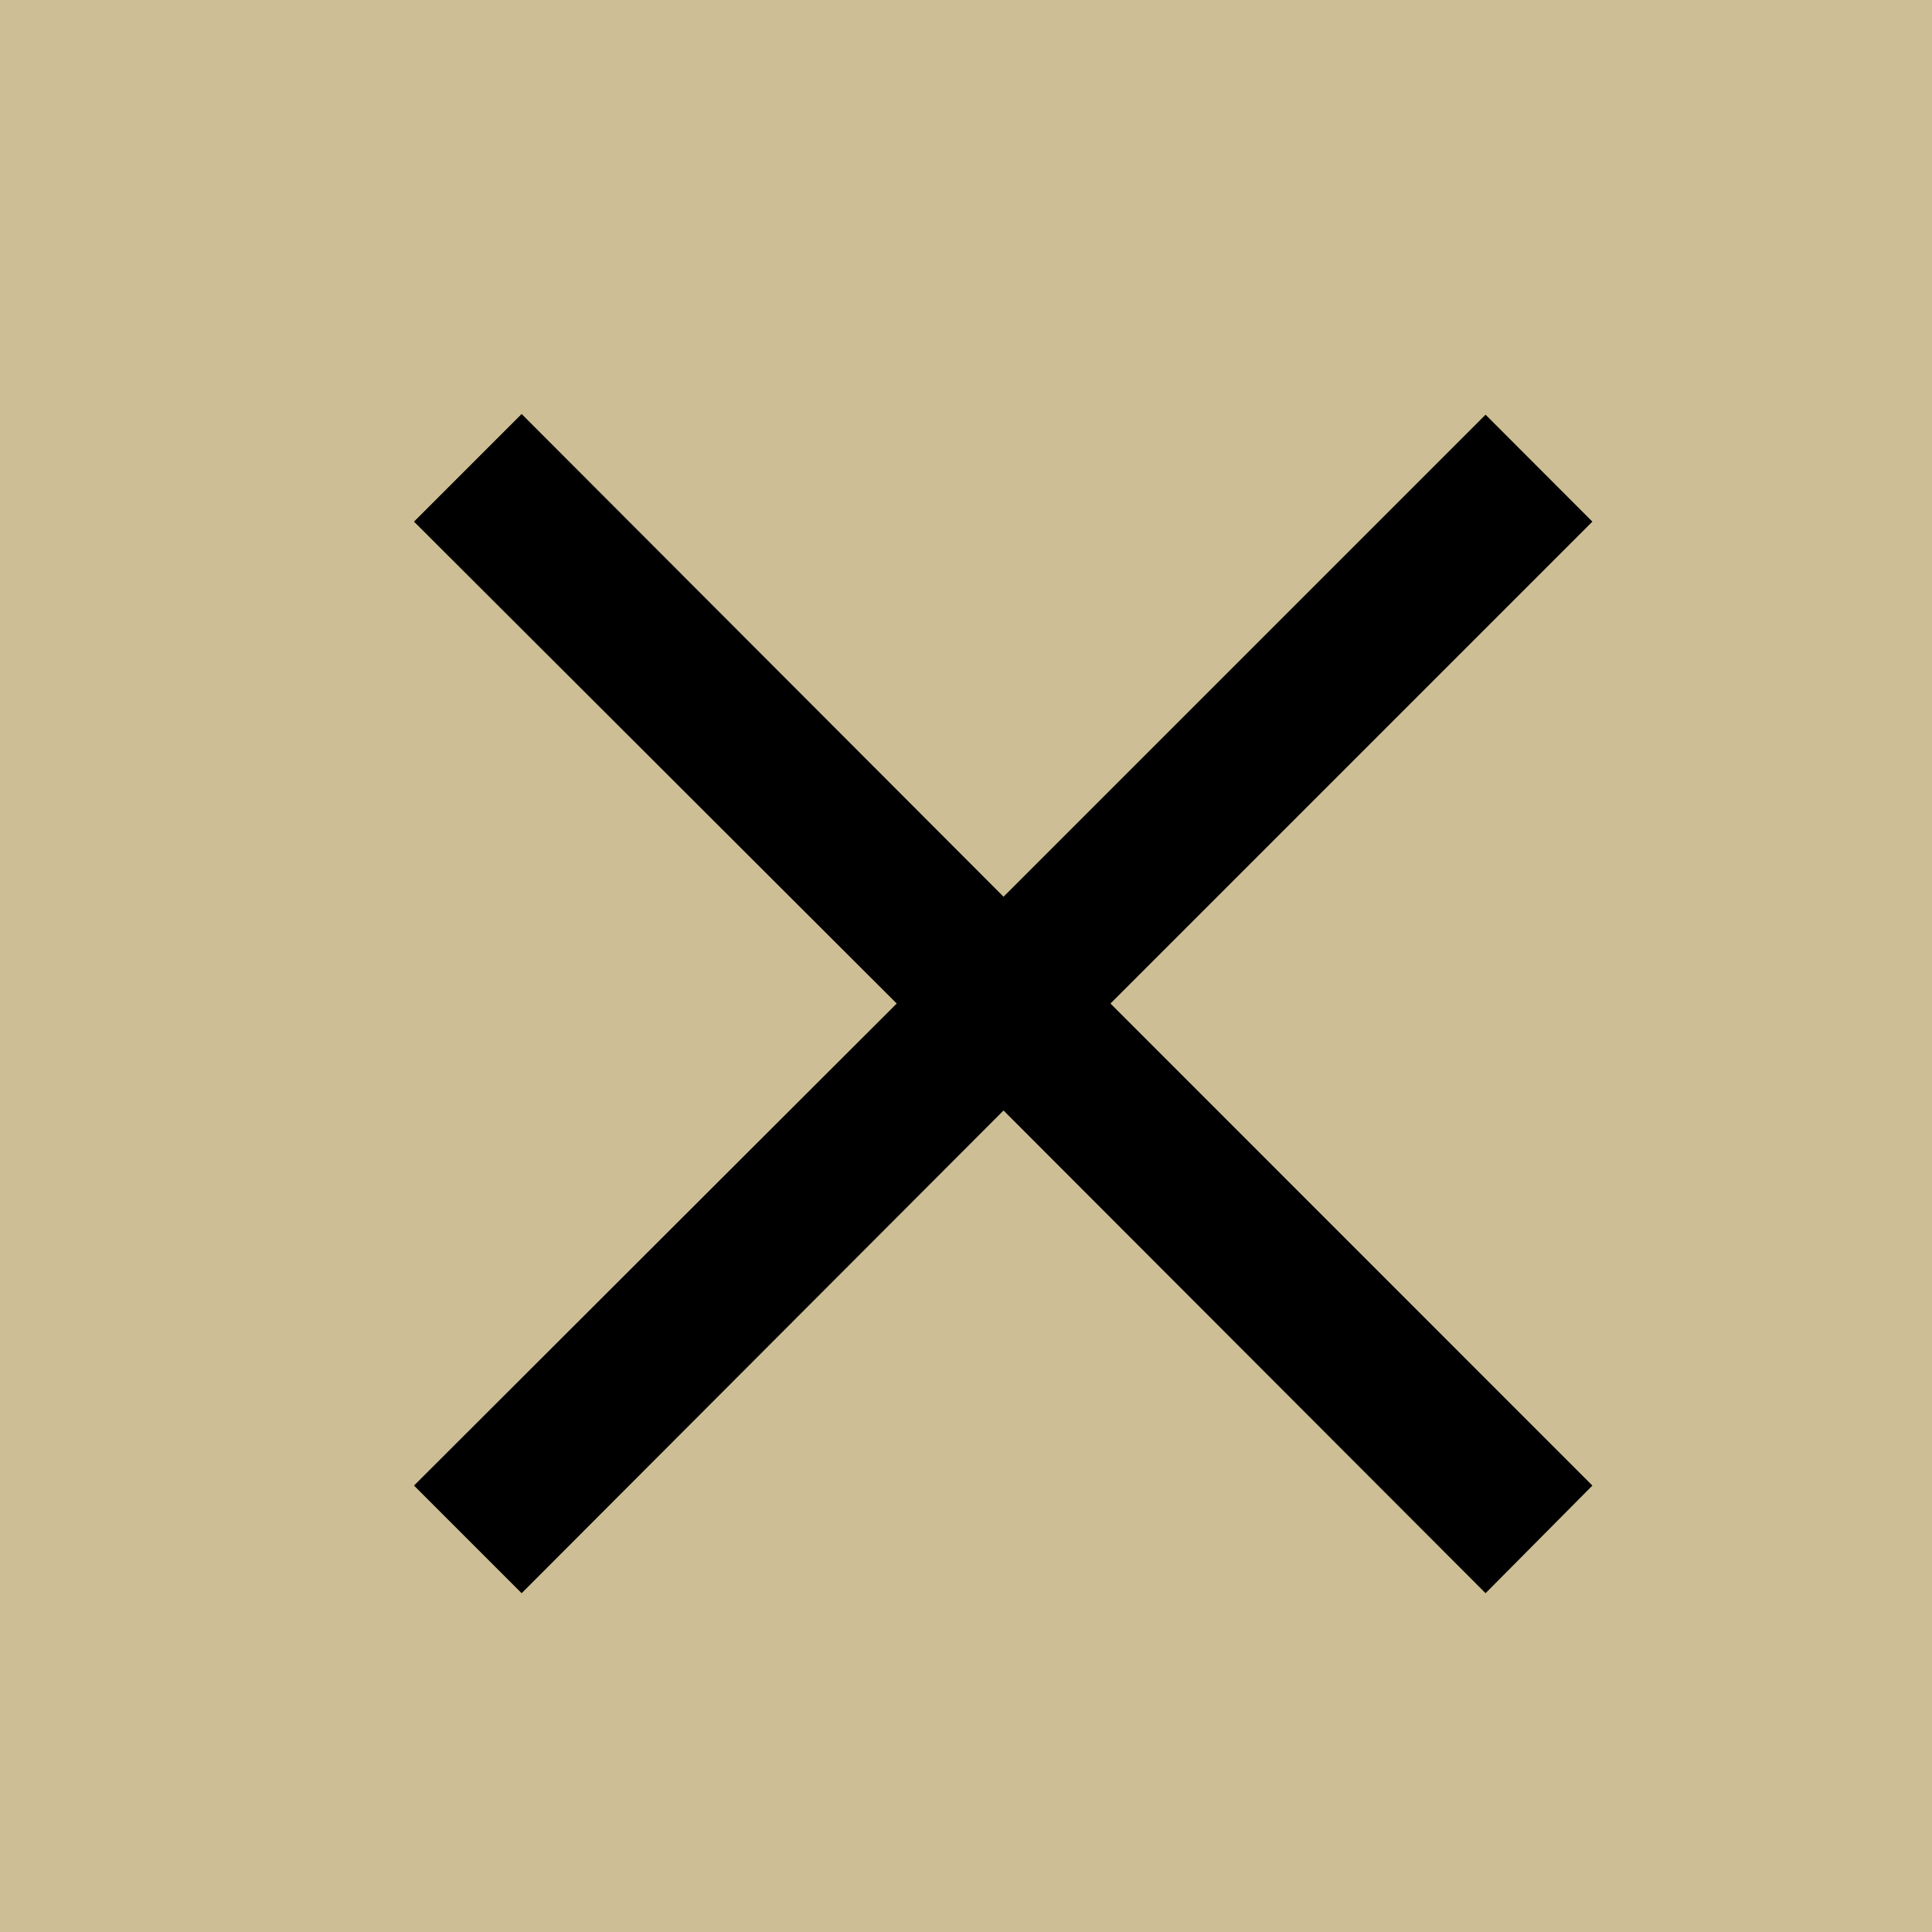
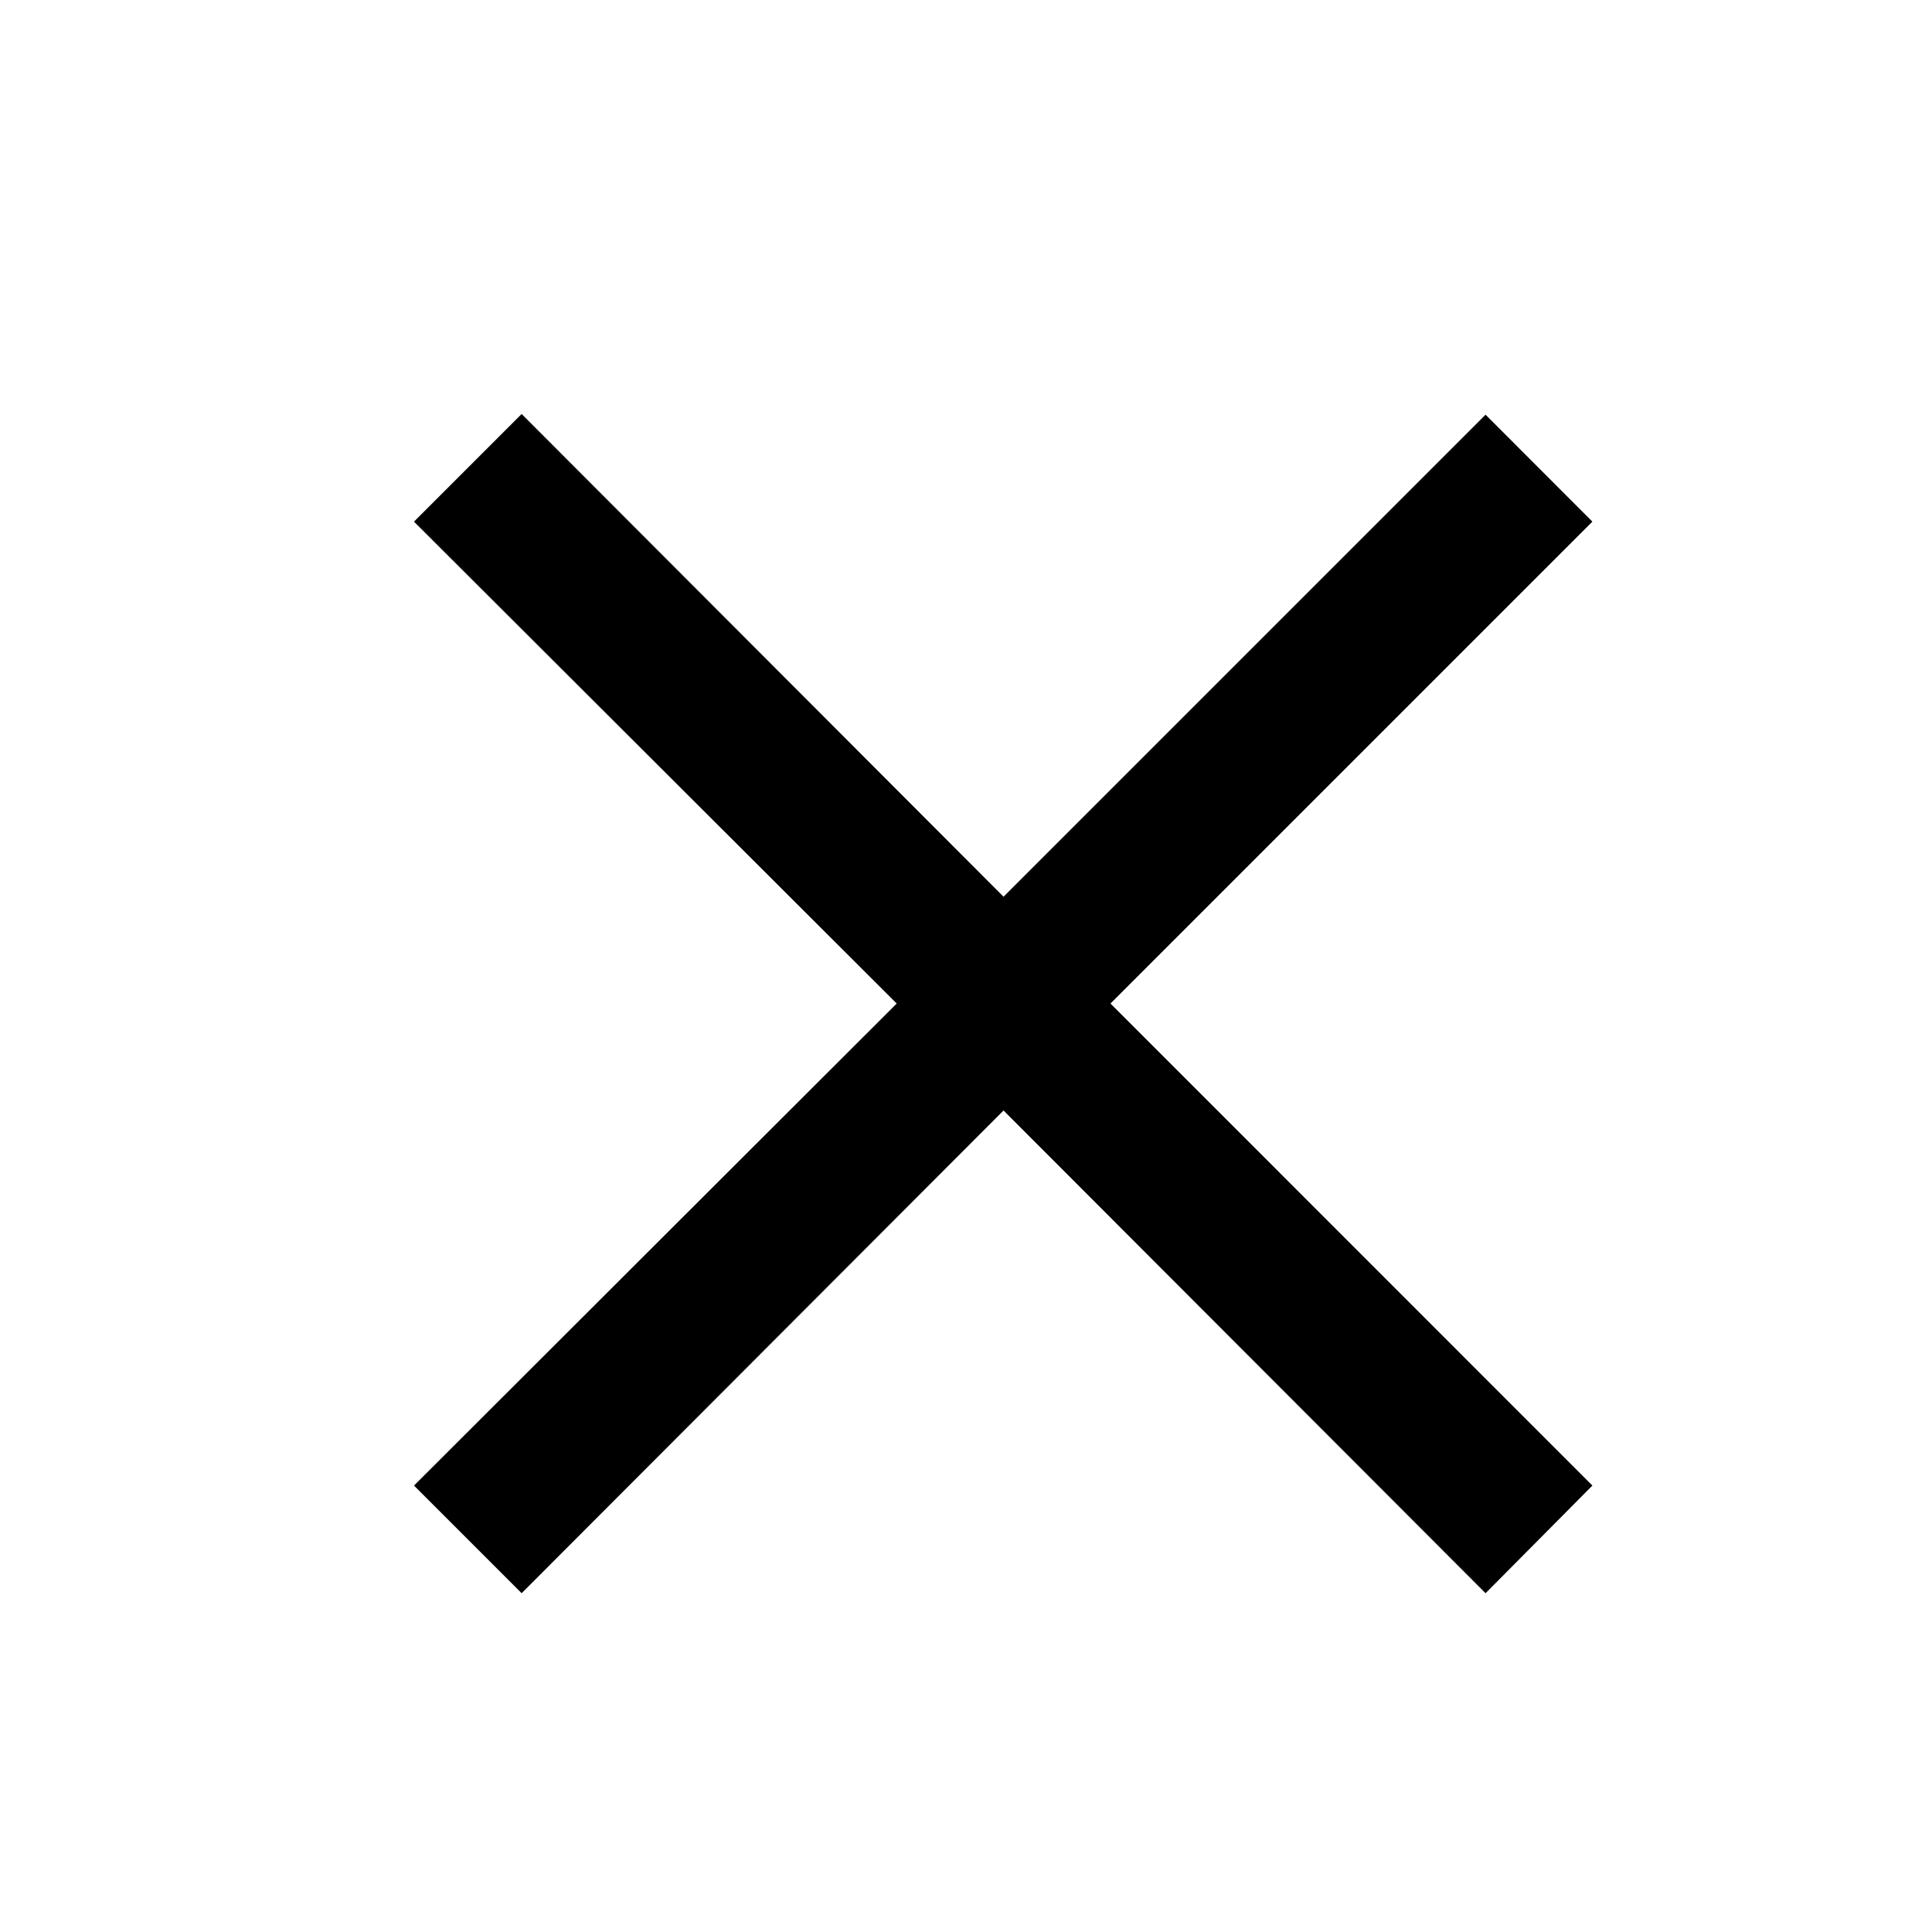
<svg xmlns="http://www.w3.org/2000/svg" width="14" height="14" viewBox="0 0 14 14" fill="none">
-   <rect width="14" height="14" fill="#CDBE95" />
  <path d="M10.765 11.545L7.272 8.047L3.78 11.545L3 10.765L6.498 7.272L3 3.78L3.78 3L7.272 6.498L10.765 3.005L11.539 3.78L8.047 7.272L11.539 10.765L10.765 11.545Z" fill="black" />
</svg>